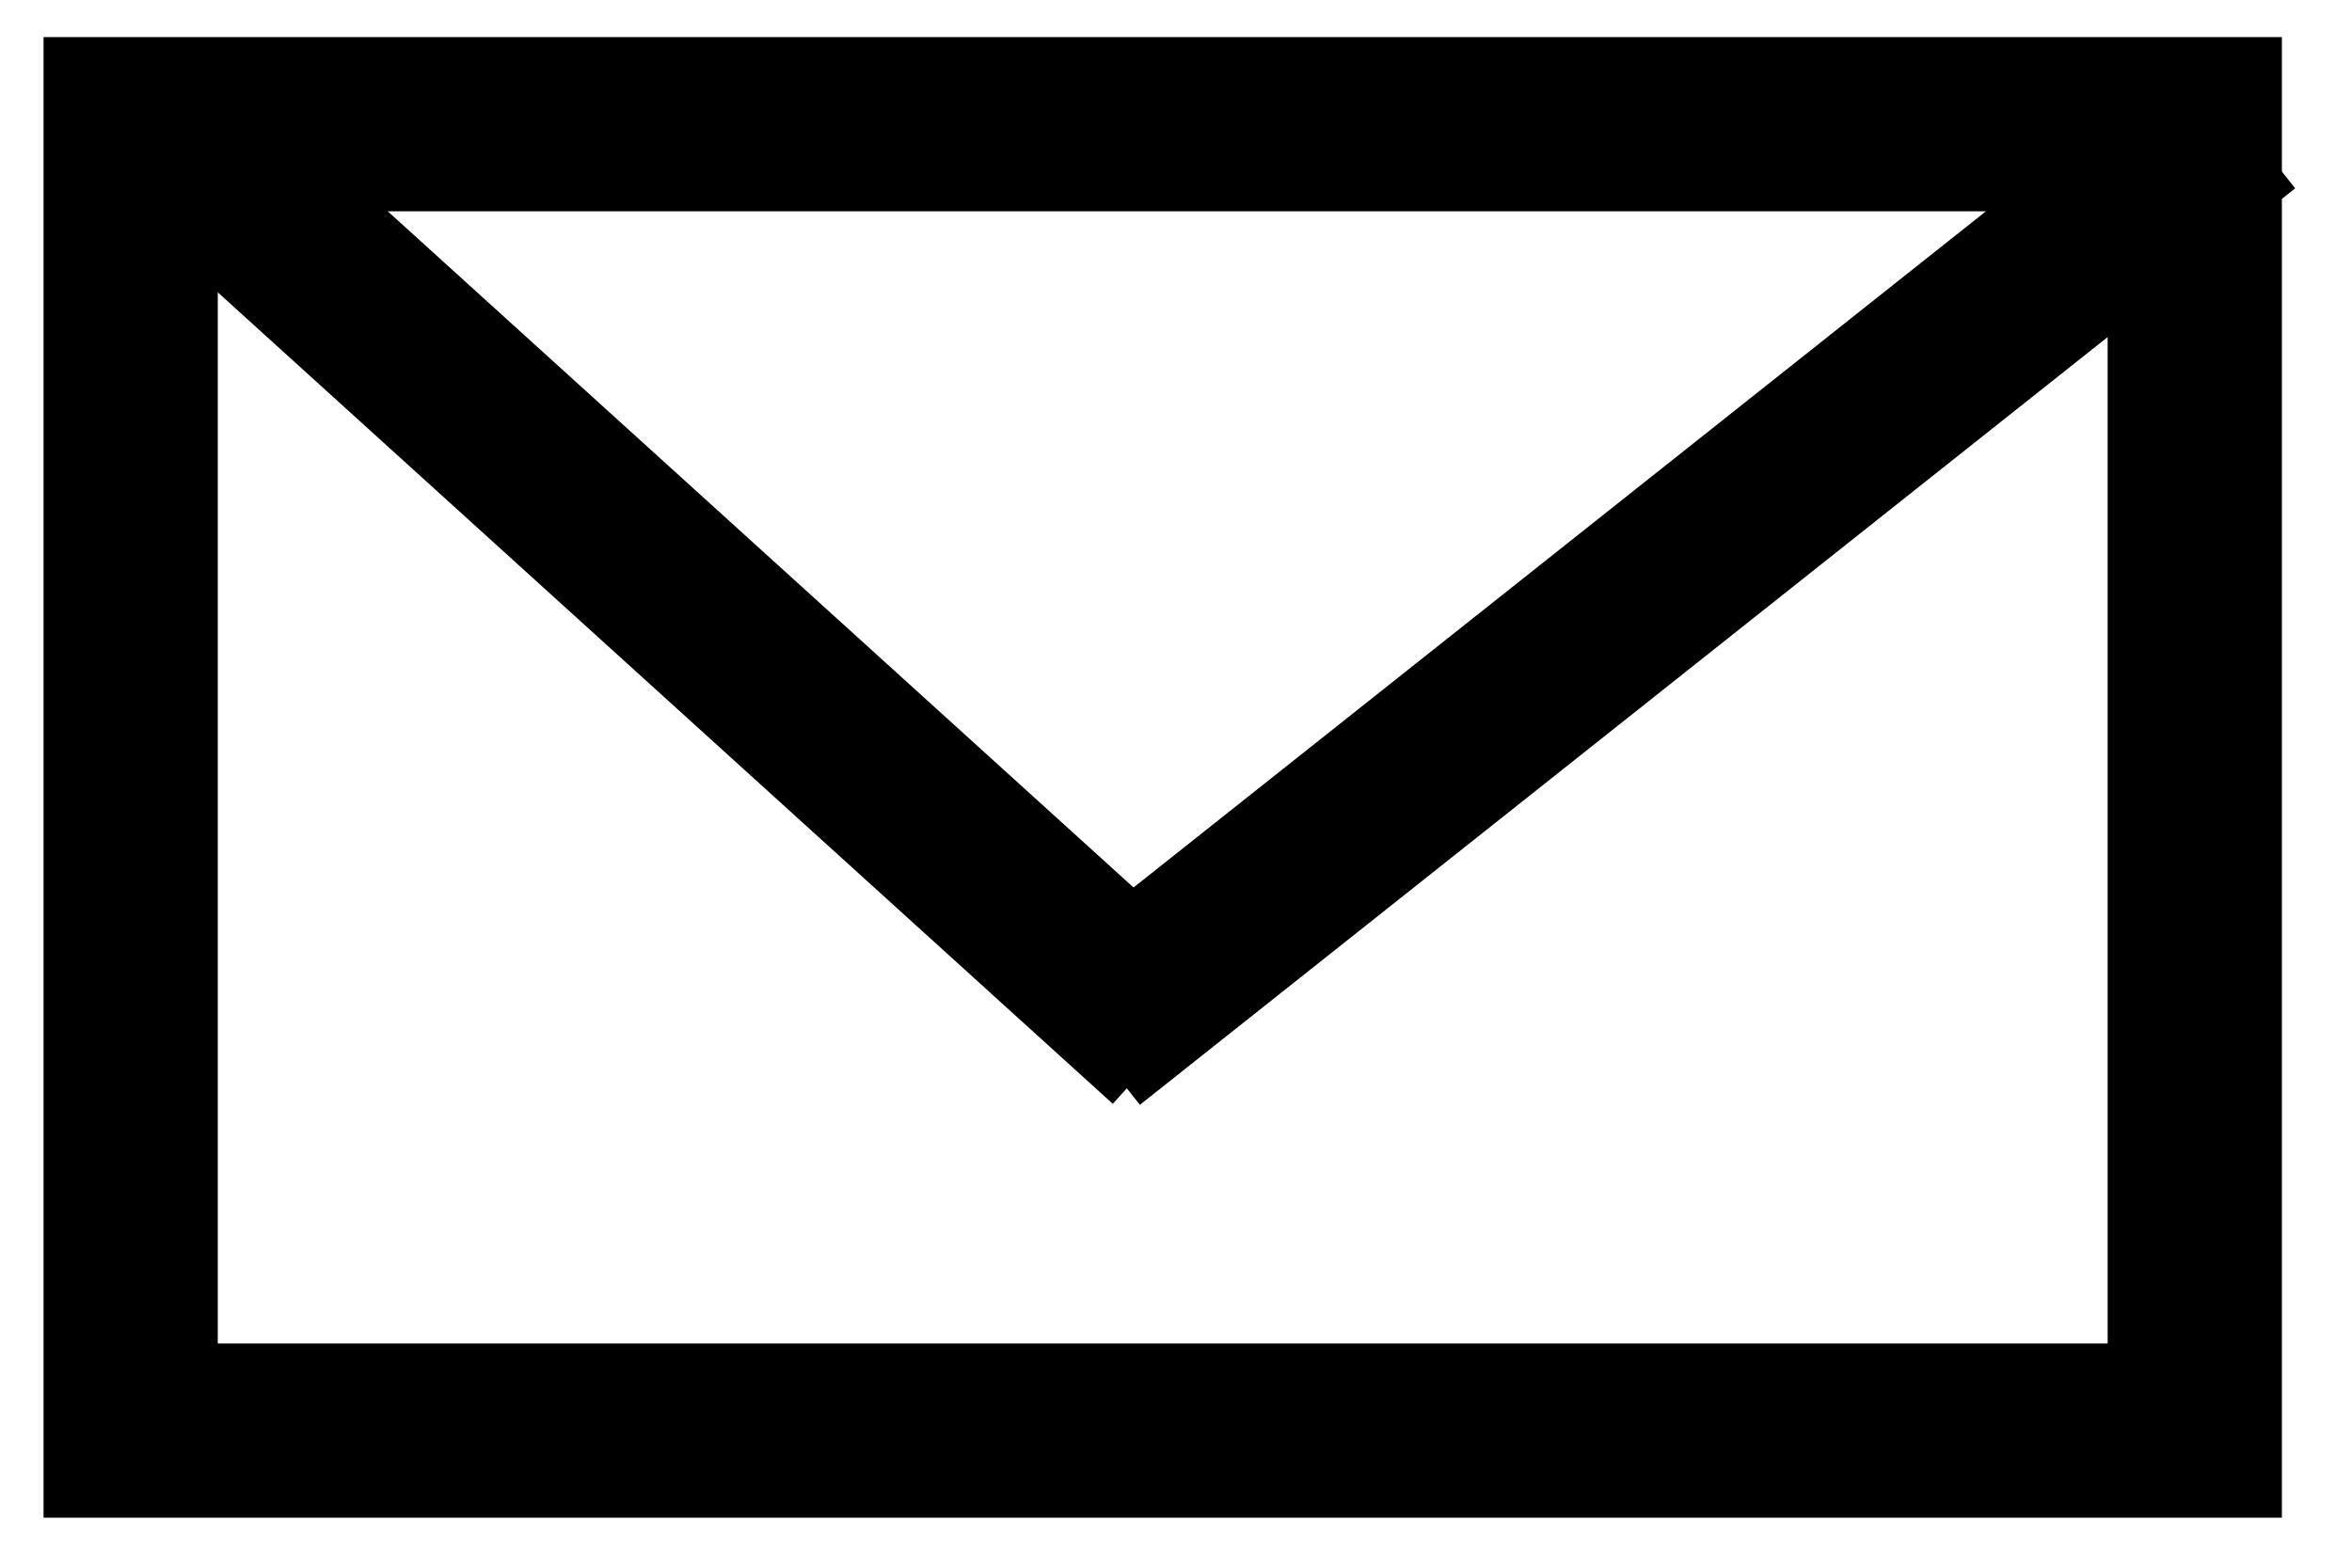
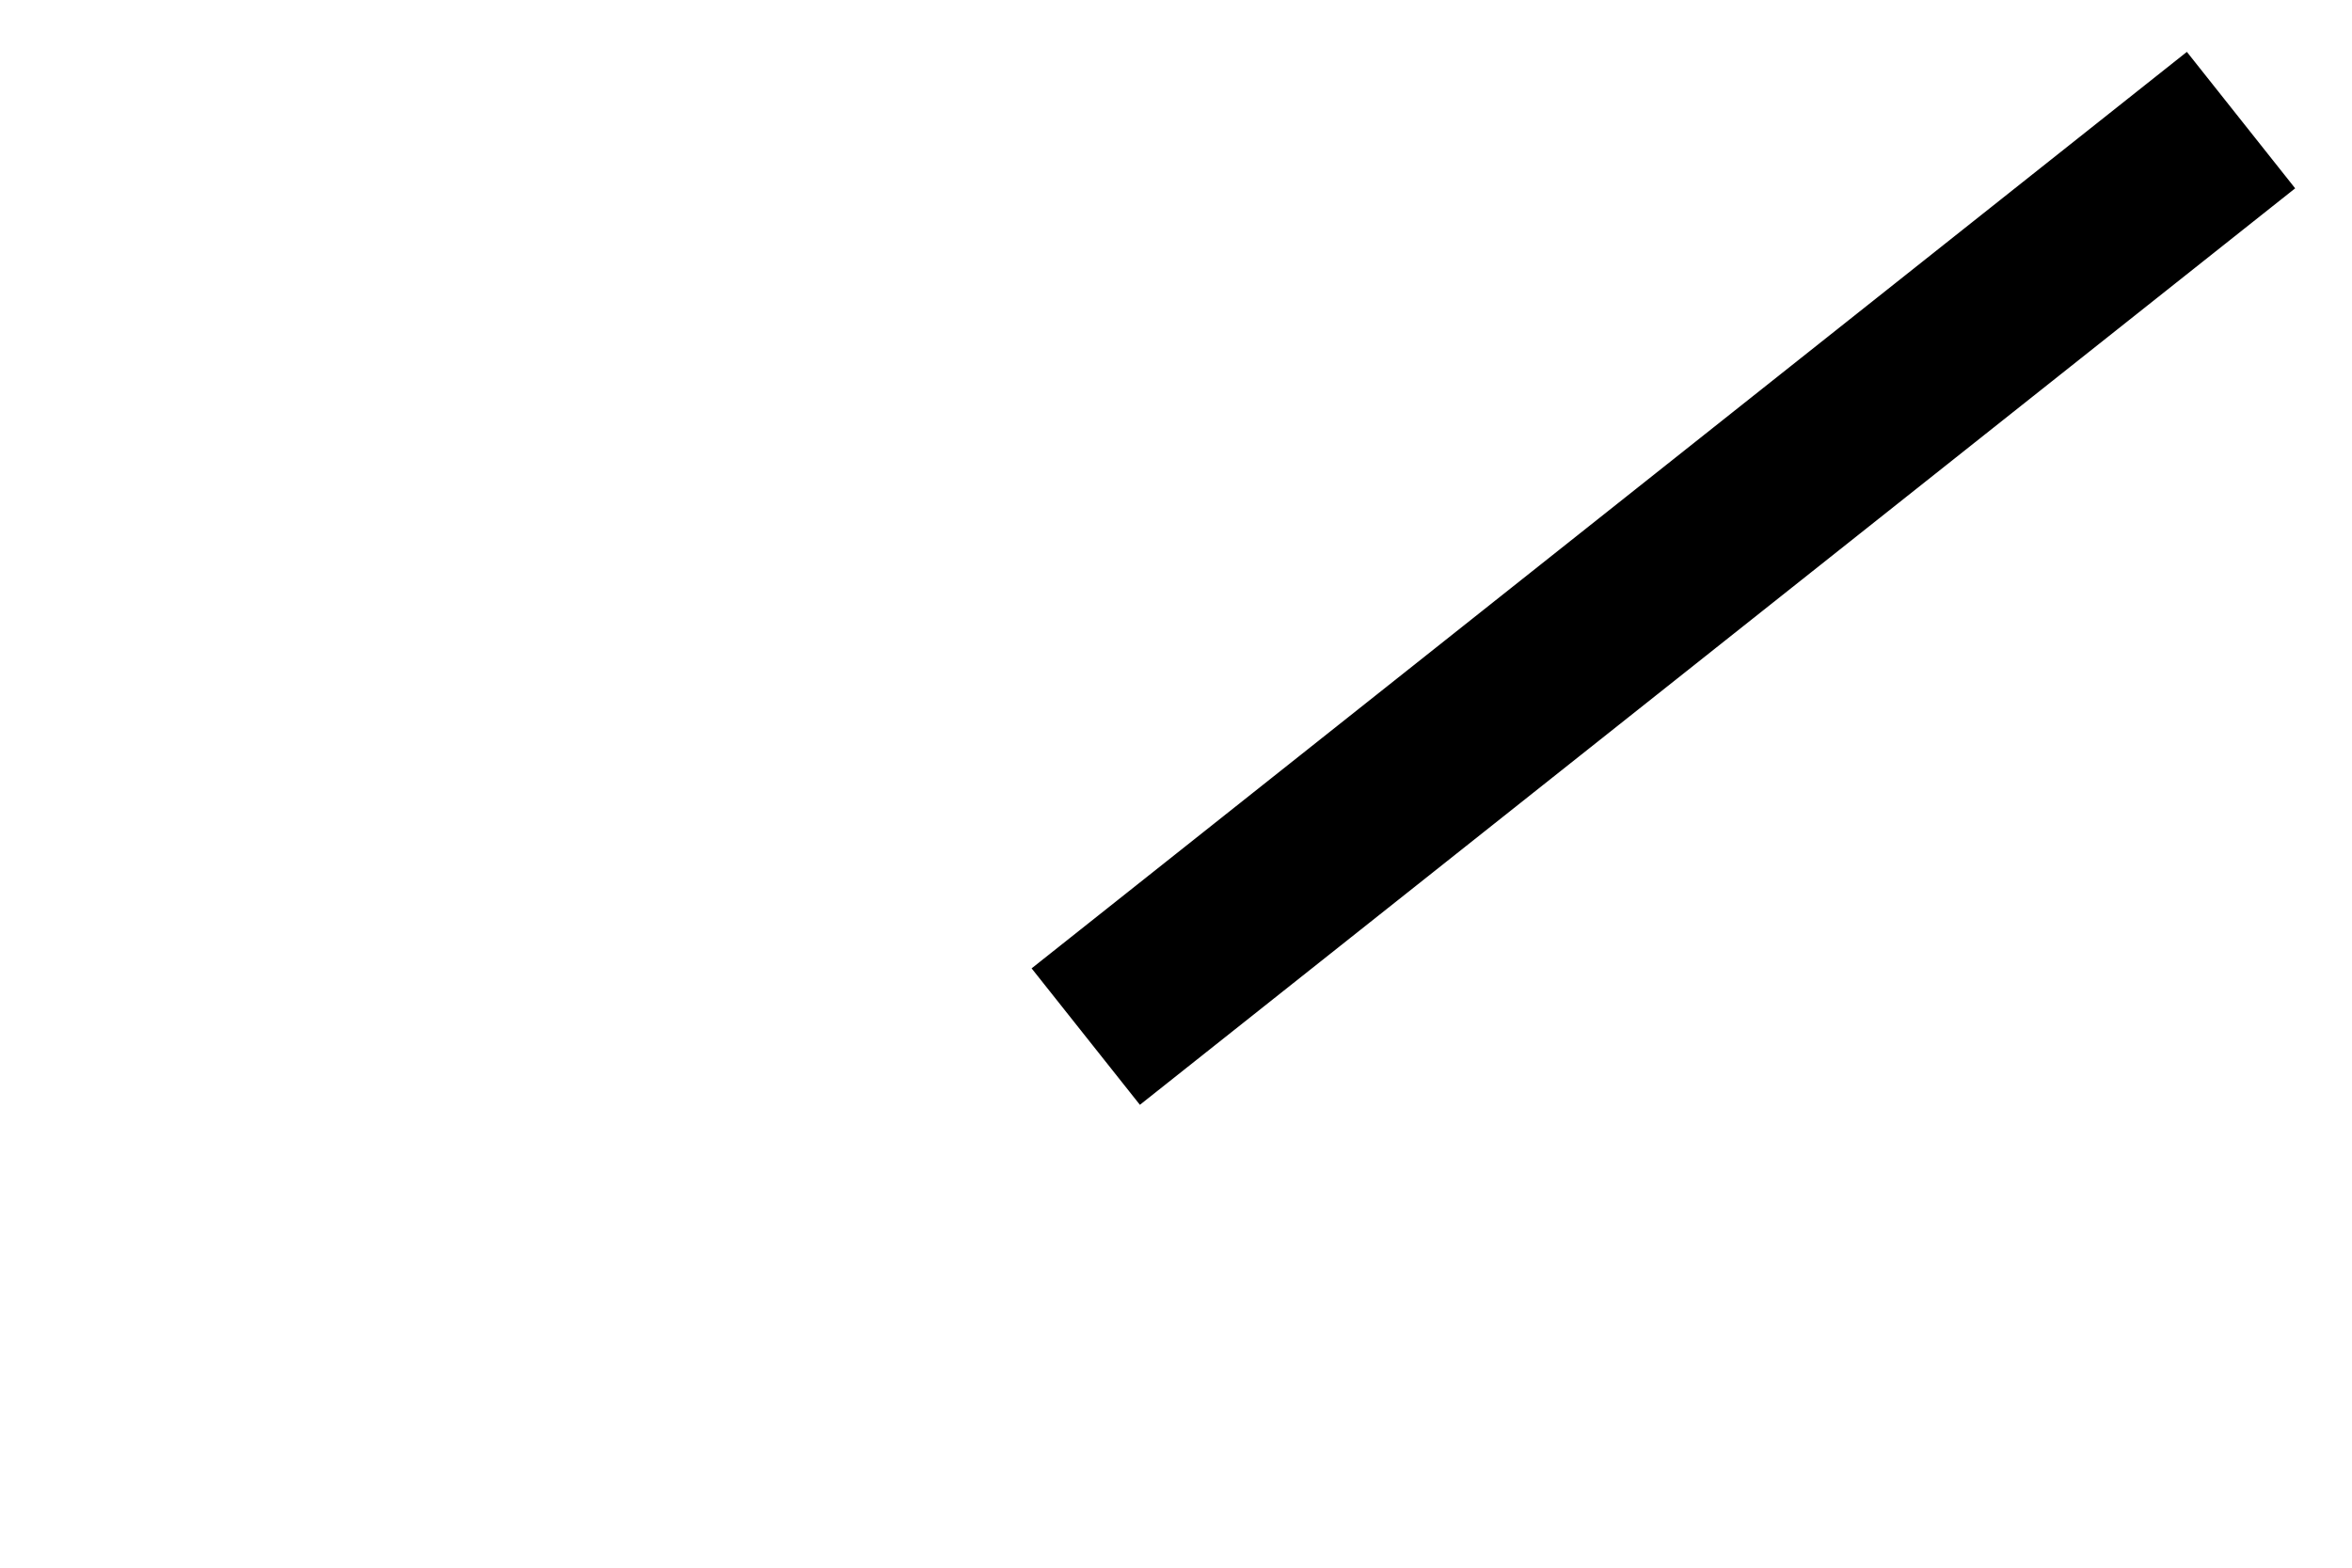
<svg xmlns="http://www.w3.org/2000/svg" width="27" height="18" viewBox="0 0 27 18" fill="none">
-   <rect x="1.5" y="1.426" width="23.695" height="15" stroke="black" stroke-width="2" />
-   <path d="M1.841 1.409L13.446 11.933" stroke="black" stroke-width="2" />
  <path d="M12.464 11.902L25.726 1.379" stroke="black" stroke-width="2" />
</svg>